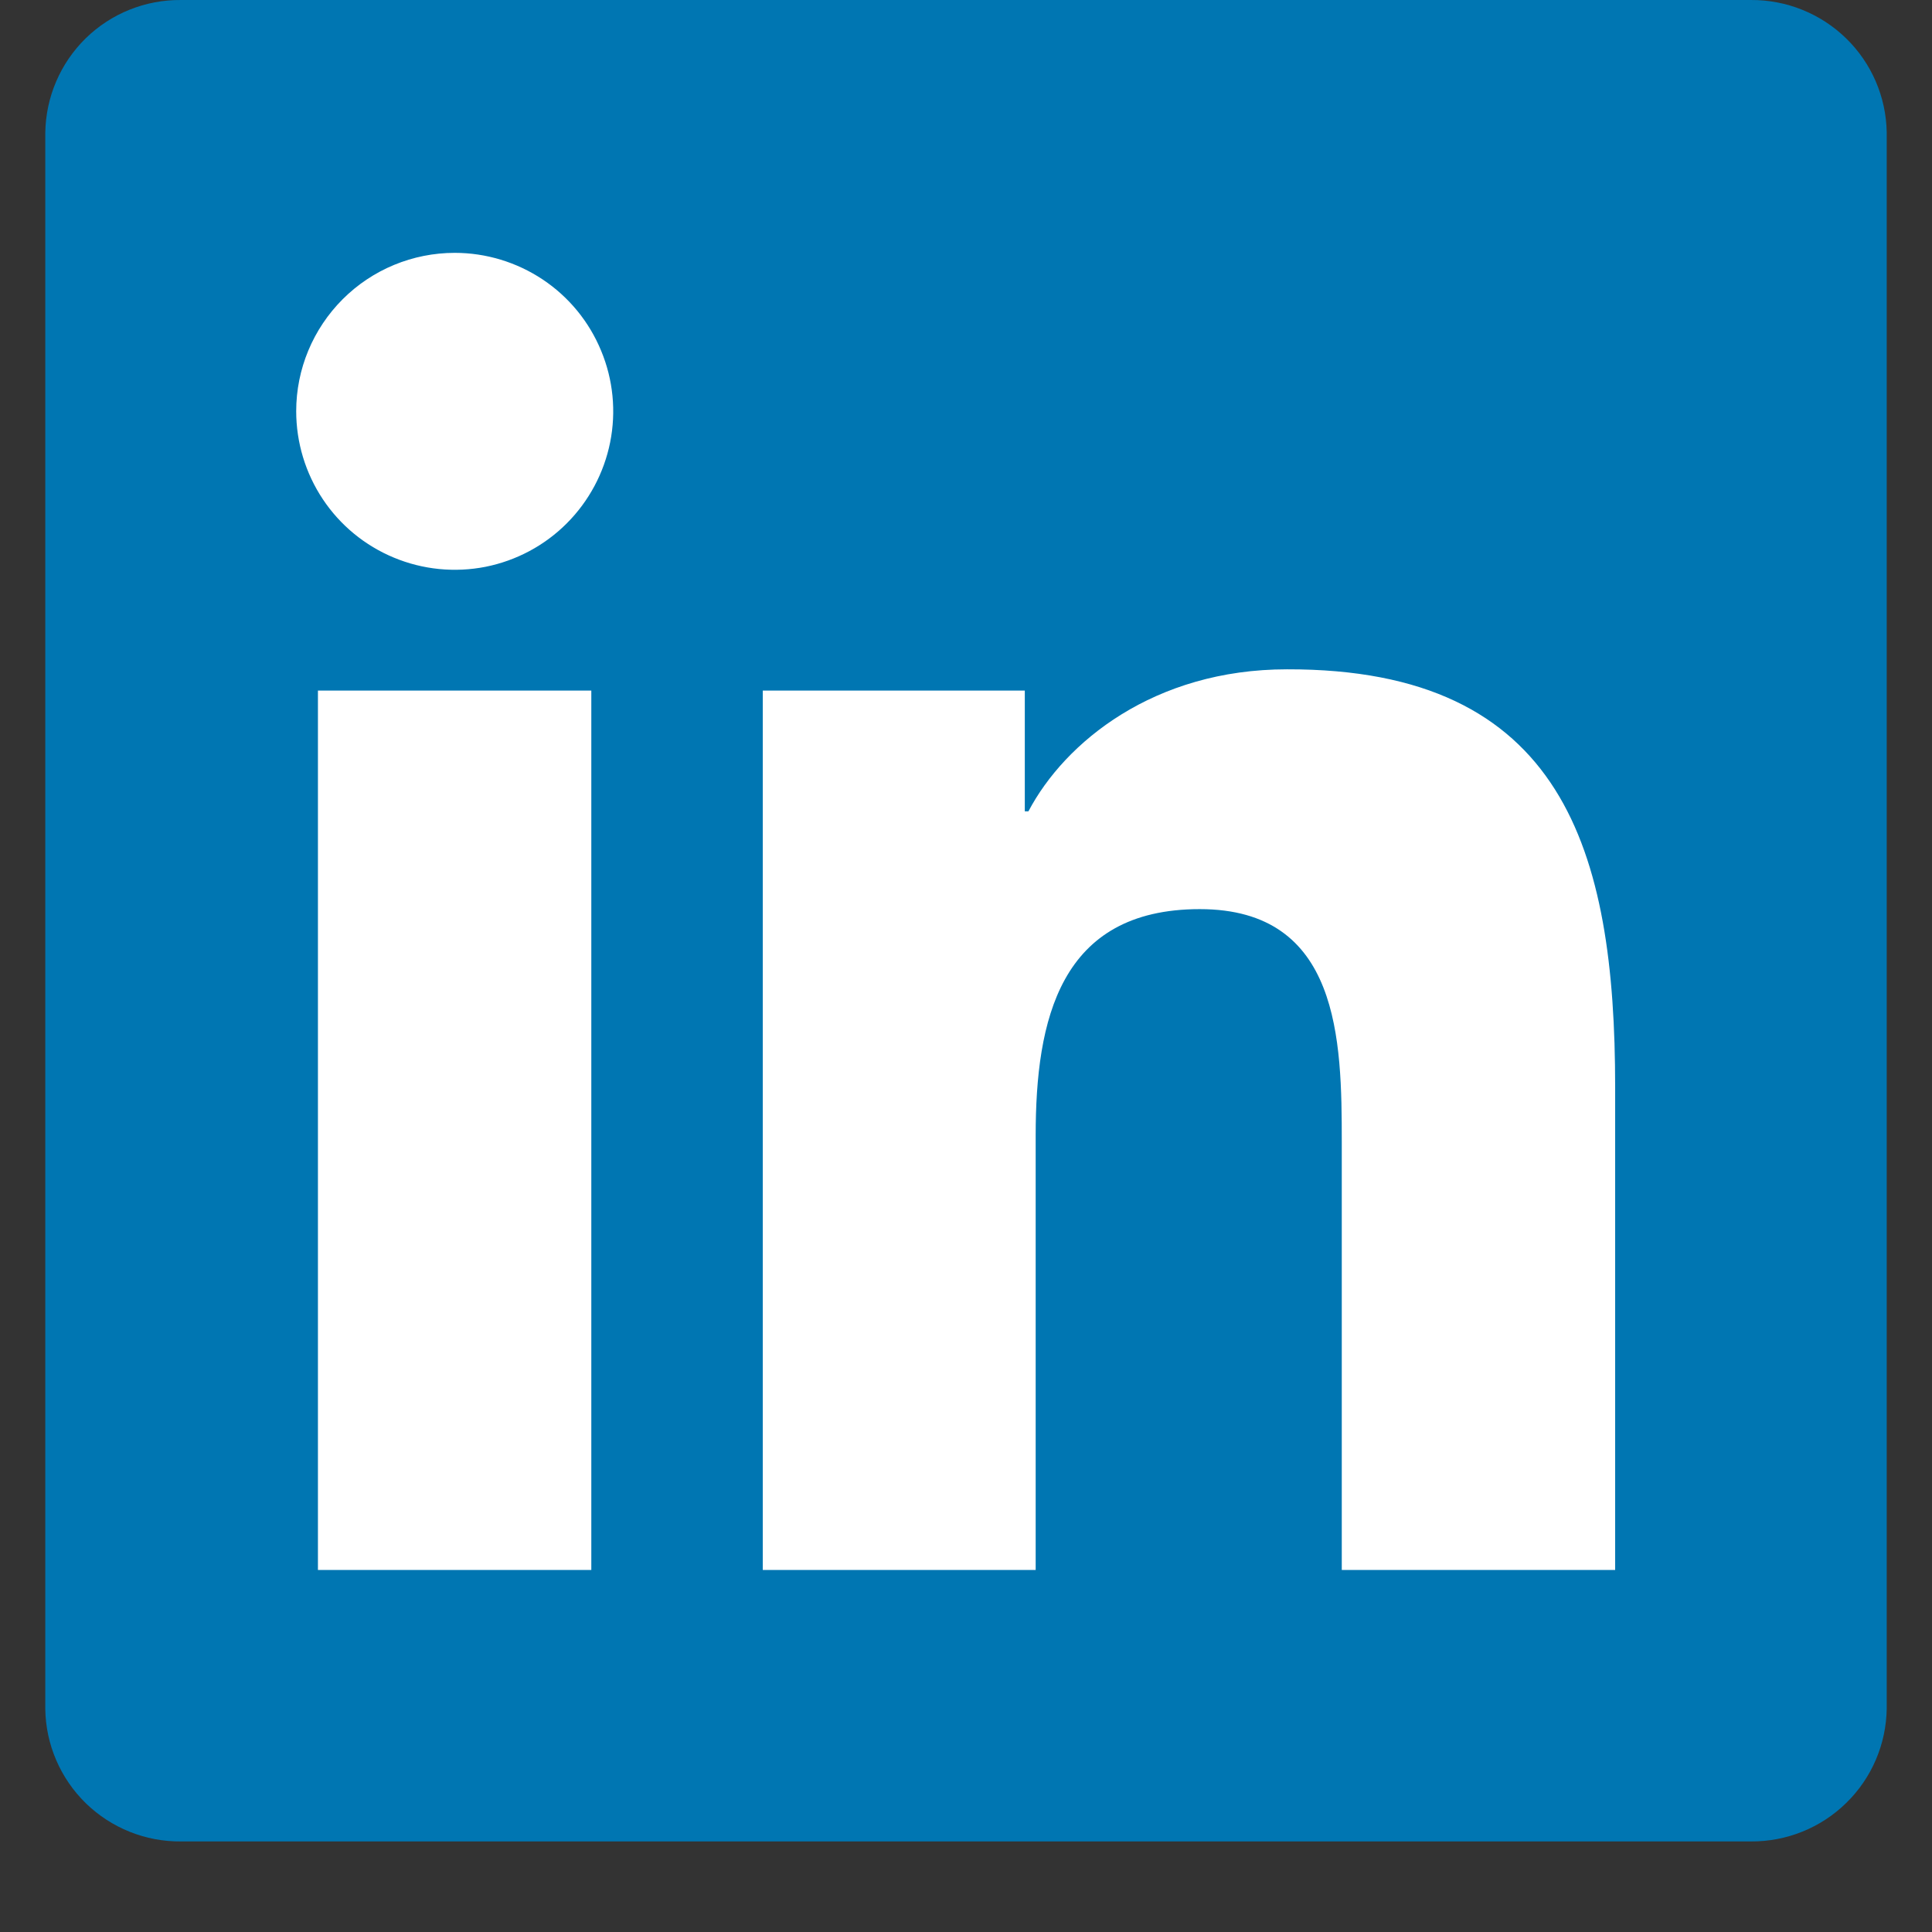
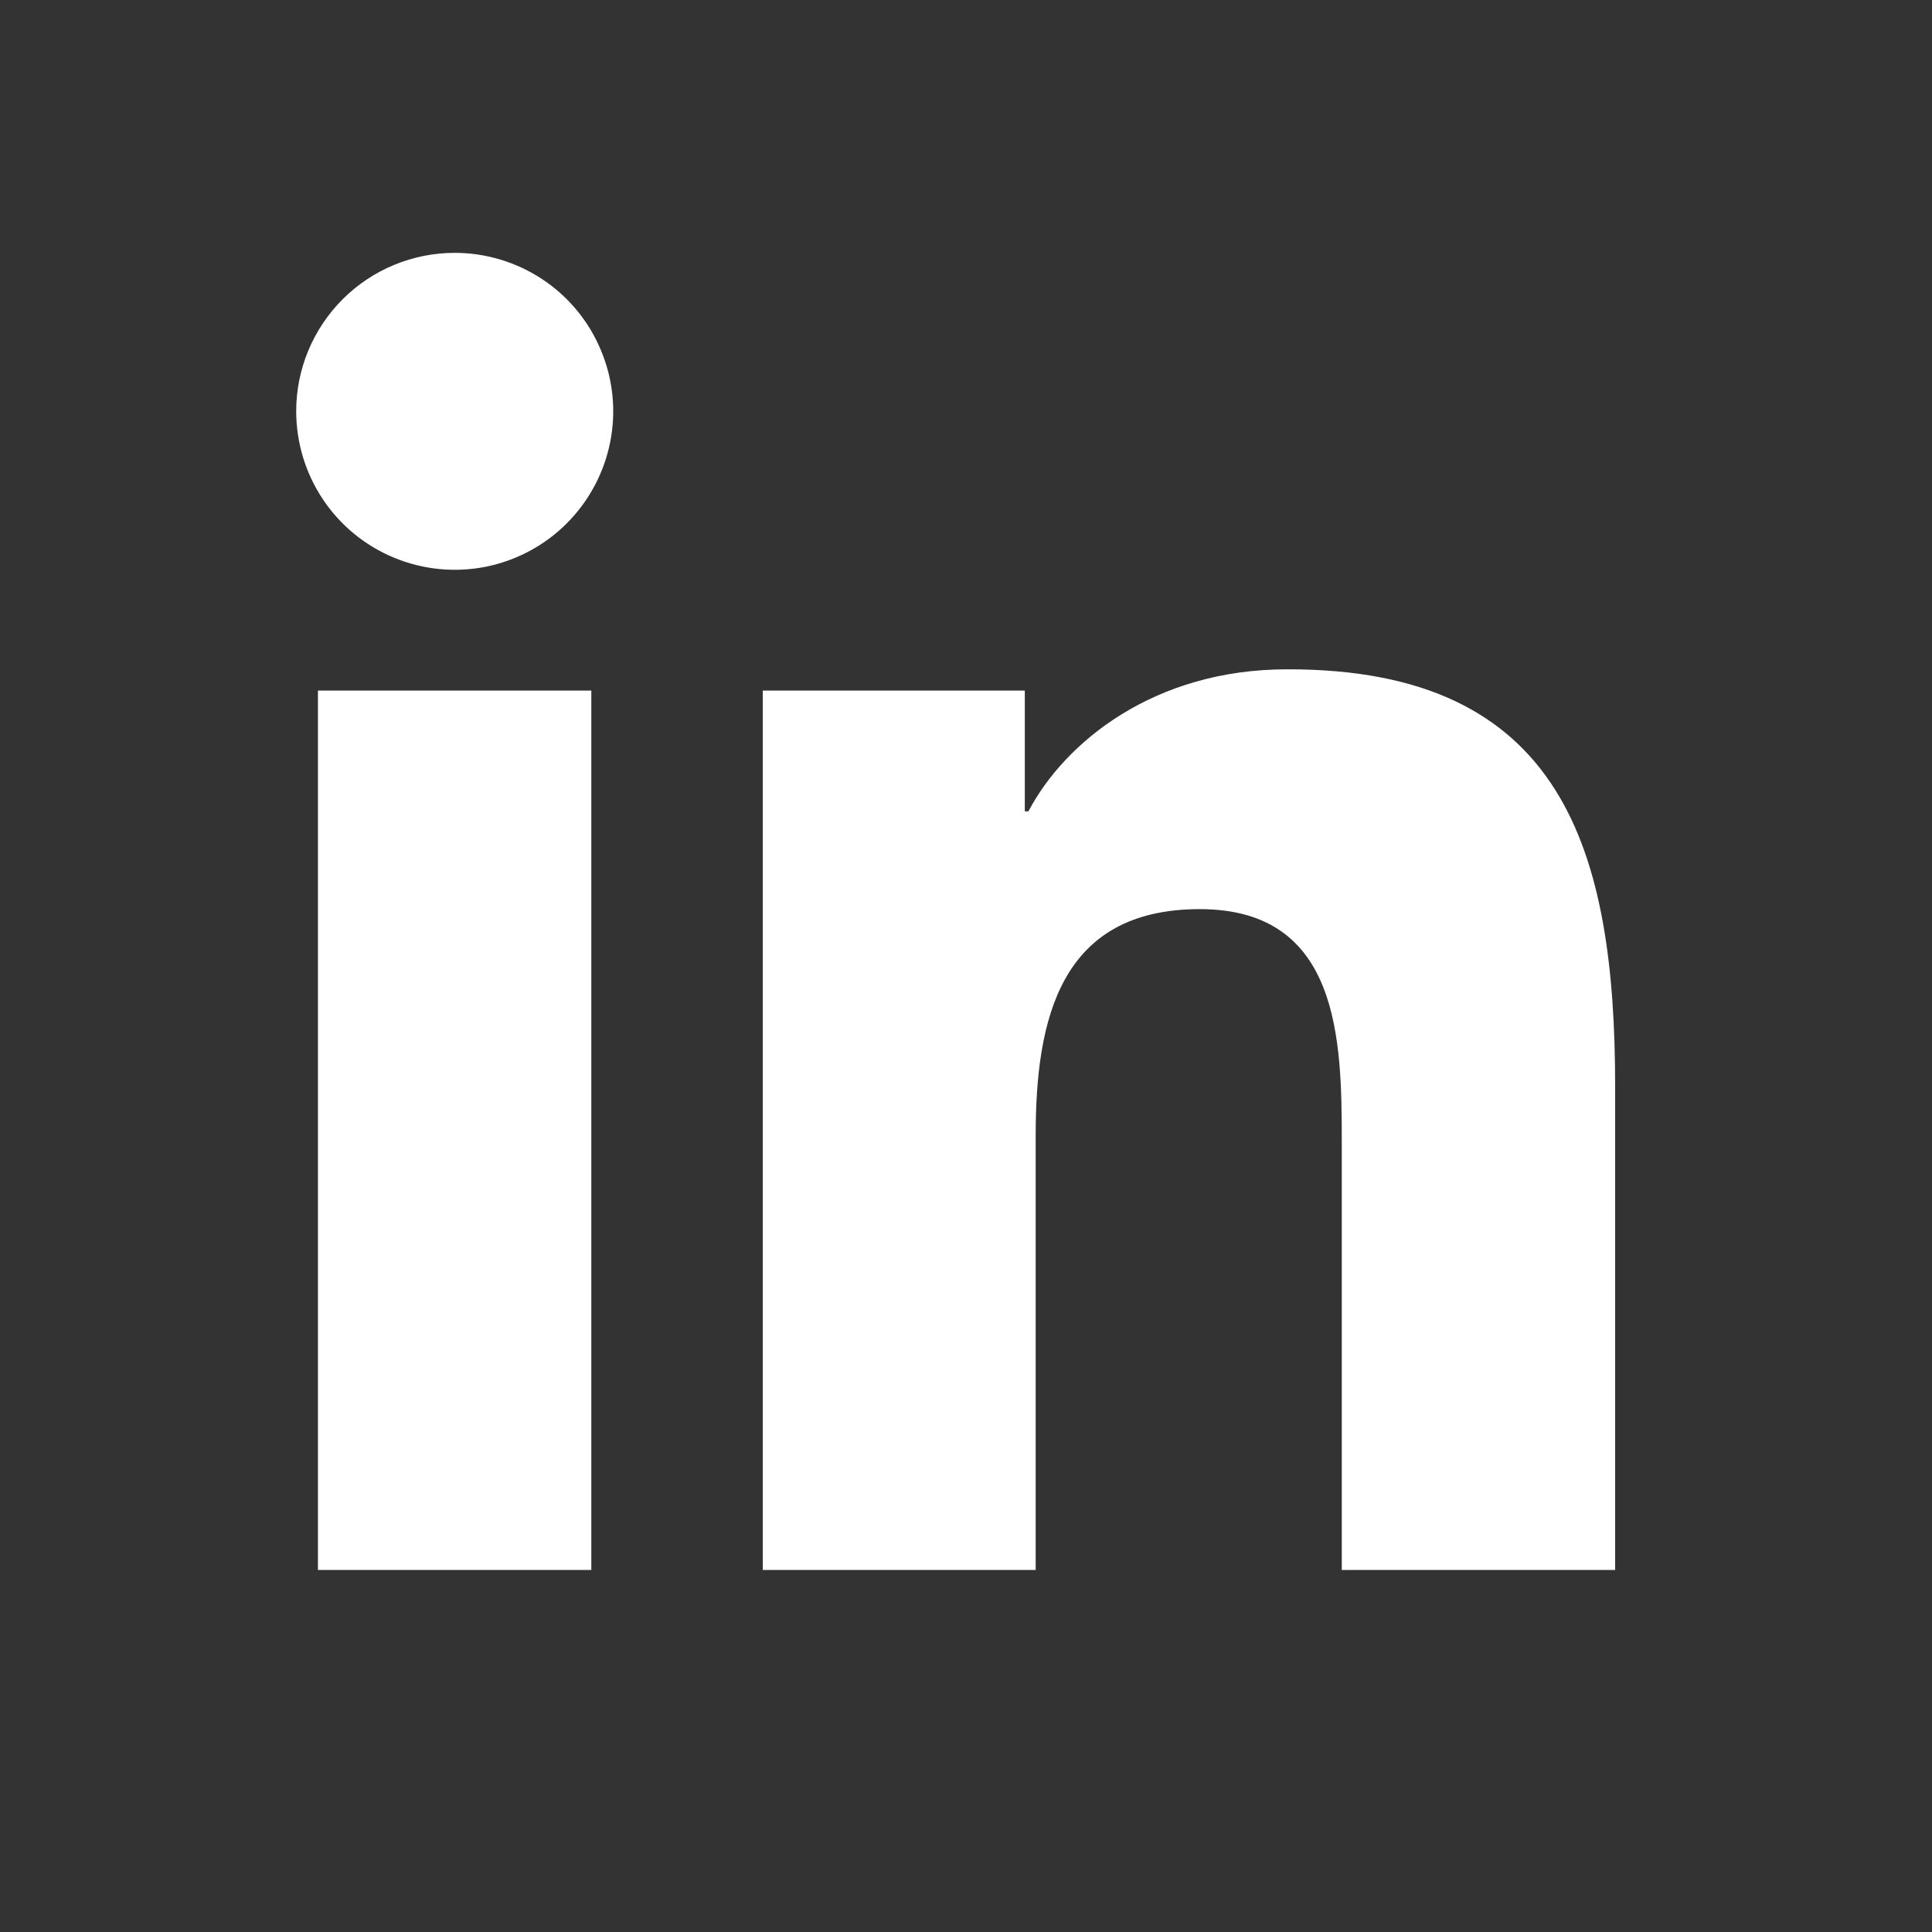
<svg xmlns="http://www.w3.org/2000/svg" width="16" height="16" viewBox="0 0 16 16" fill="none">
  <rect x="0" y="0" width="16" height="16" fill="#333333" stroke="none" />
-   <path d="M14.5 5.77501e-05H1.5C1.205 -0.003 0.921 0.111 0.71 0.317C0.499 0.524 0.379 0.805 0.375 1.1V14.153C0.379 14.447 0.5 14.728 0.711 14.934C0.922 15.139 1.205 15.253 1.5 15.25H14.5C14.795 15.252 15.079 15.138 15.29 14.931C15.501 14.725 15.621 14.444 15.625 14.149V1.096C15.62 0.802 15.499 0.522 15.288 0.317C15.077 0.112 14.794 -0.002 14.5 5.77501e-05Z" fill="#0076B2" />
  <path d="M2.633 5.719H4.897V13.002H2.633V5.719ZM3.766 2.094C4.025 2.094 4.279 2.171 4.495 2.315C4.711 2.459 4.879 2.664 4.978 2.904C5.078 3.144 5.104 3.408 5.053 3.663C5.002 3.917 4.877 4.151 4.693 4.335C4.51 4.518 4.276 4.643 4.021 4.694C3.766 4.744 3.502 4.718 3.262 4.618C3.023 4.519 2.818 4.351 2.674 4.135C2.53 3.919 2.453 3.665 2.453 3.405C2.453 3.057 2.592 2.724 2.838 2.478C3.084 2.232 3.418 2.094 3.766 2.094ZM6.317 5.719H8.487V6.719H8.517C8.819 6.146 9.557 5.543 10.658 5.543C12.951 5.537 13.376 7.046 13.376 9.002V13.002H11.112V9.459C11.112 8.615 11.097 7.529 9.936 7.529C8.774 7.529 8.577 8.449 8.577 9.404V13.002H6.317V5.719Z" fill="white" />
</svg>